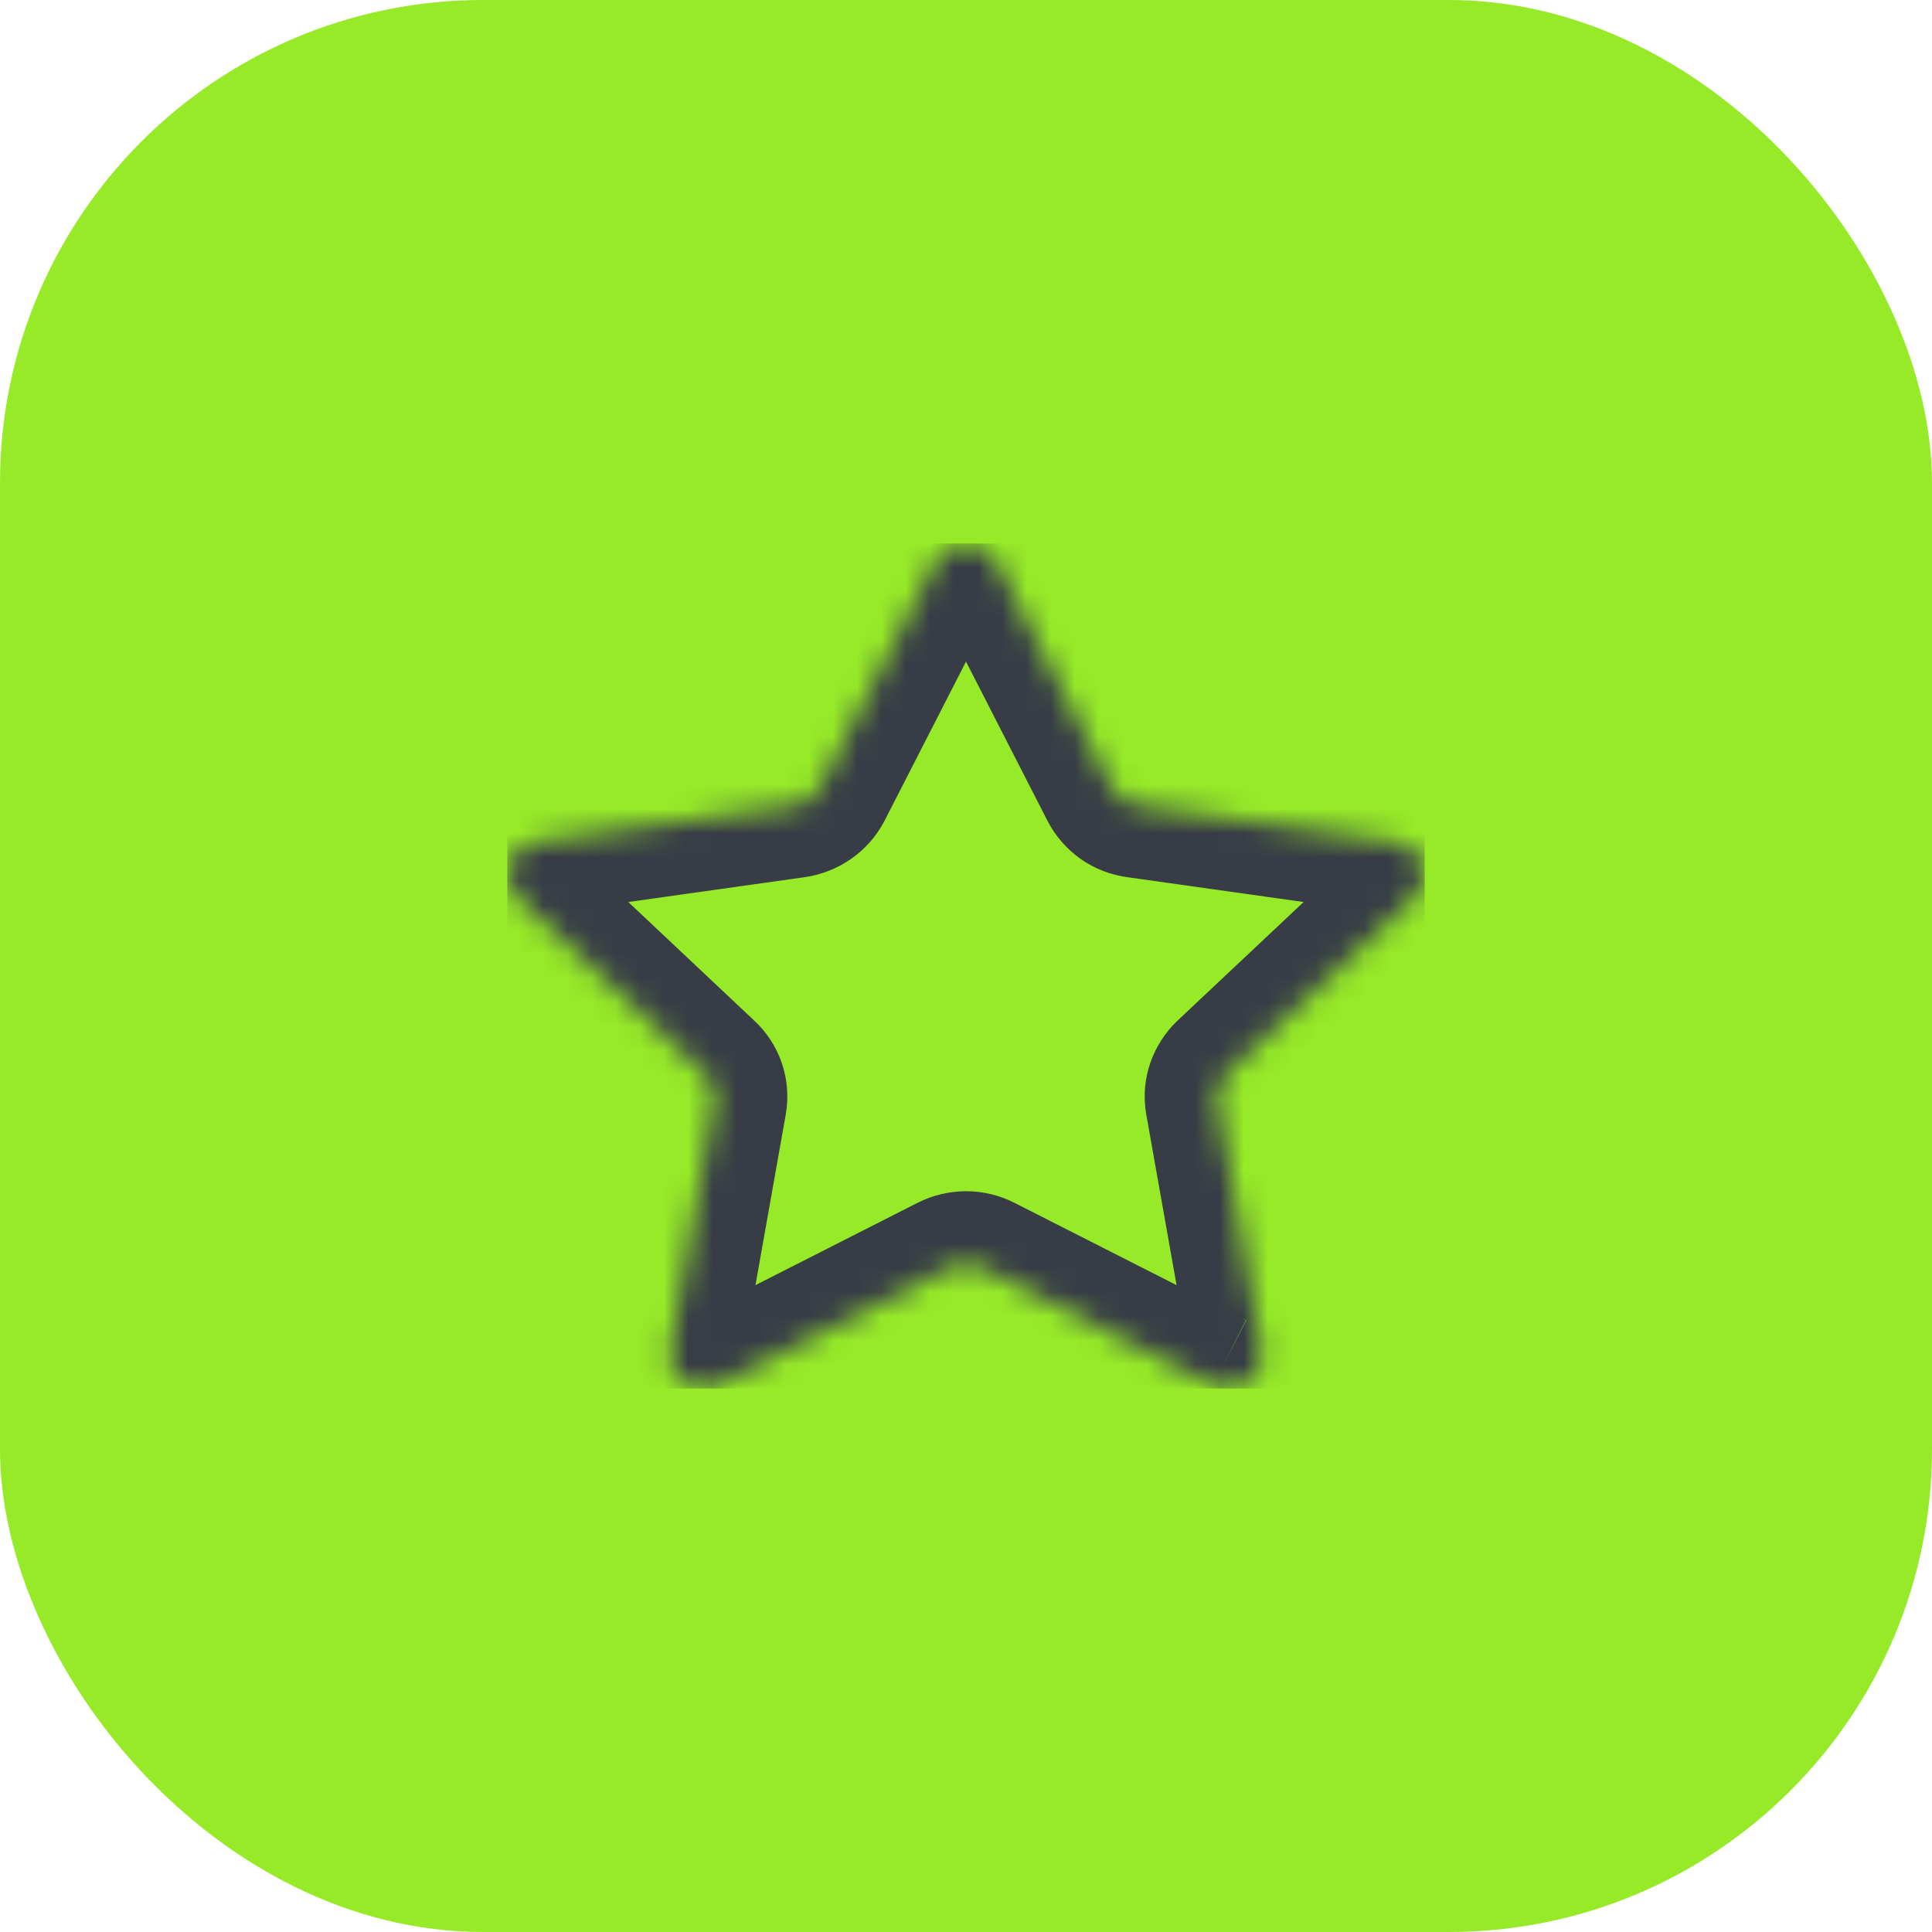
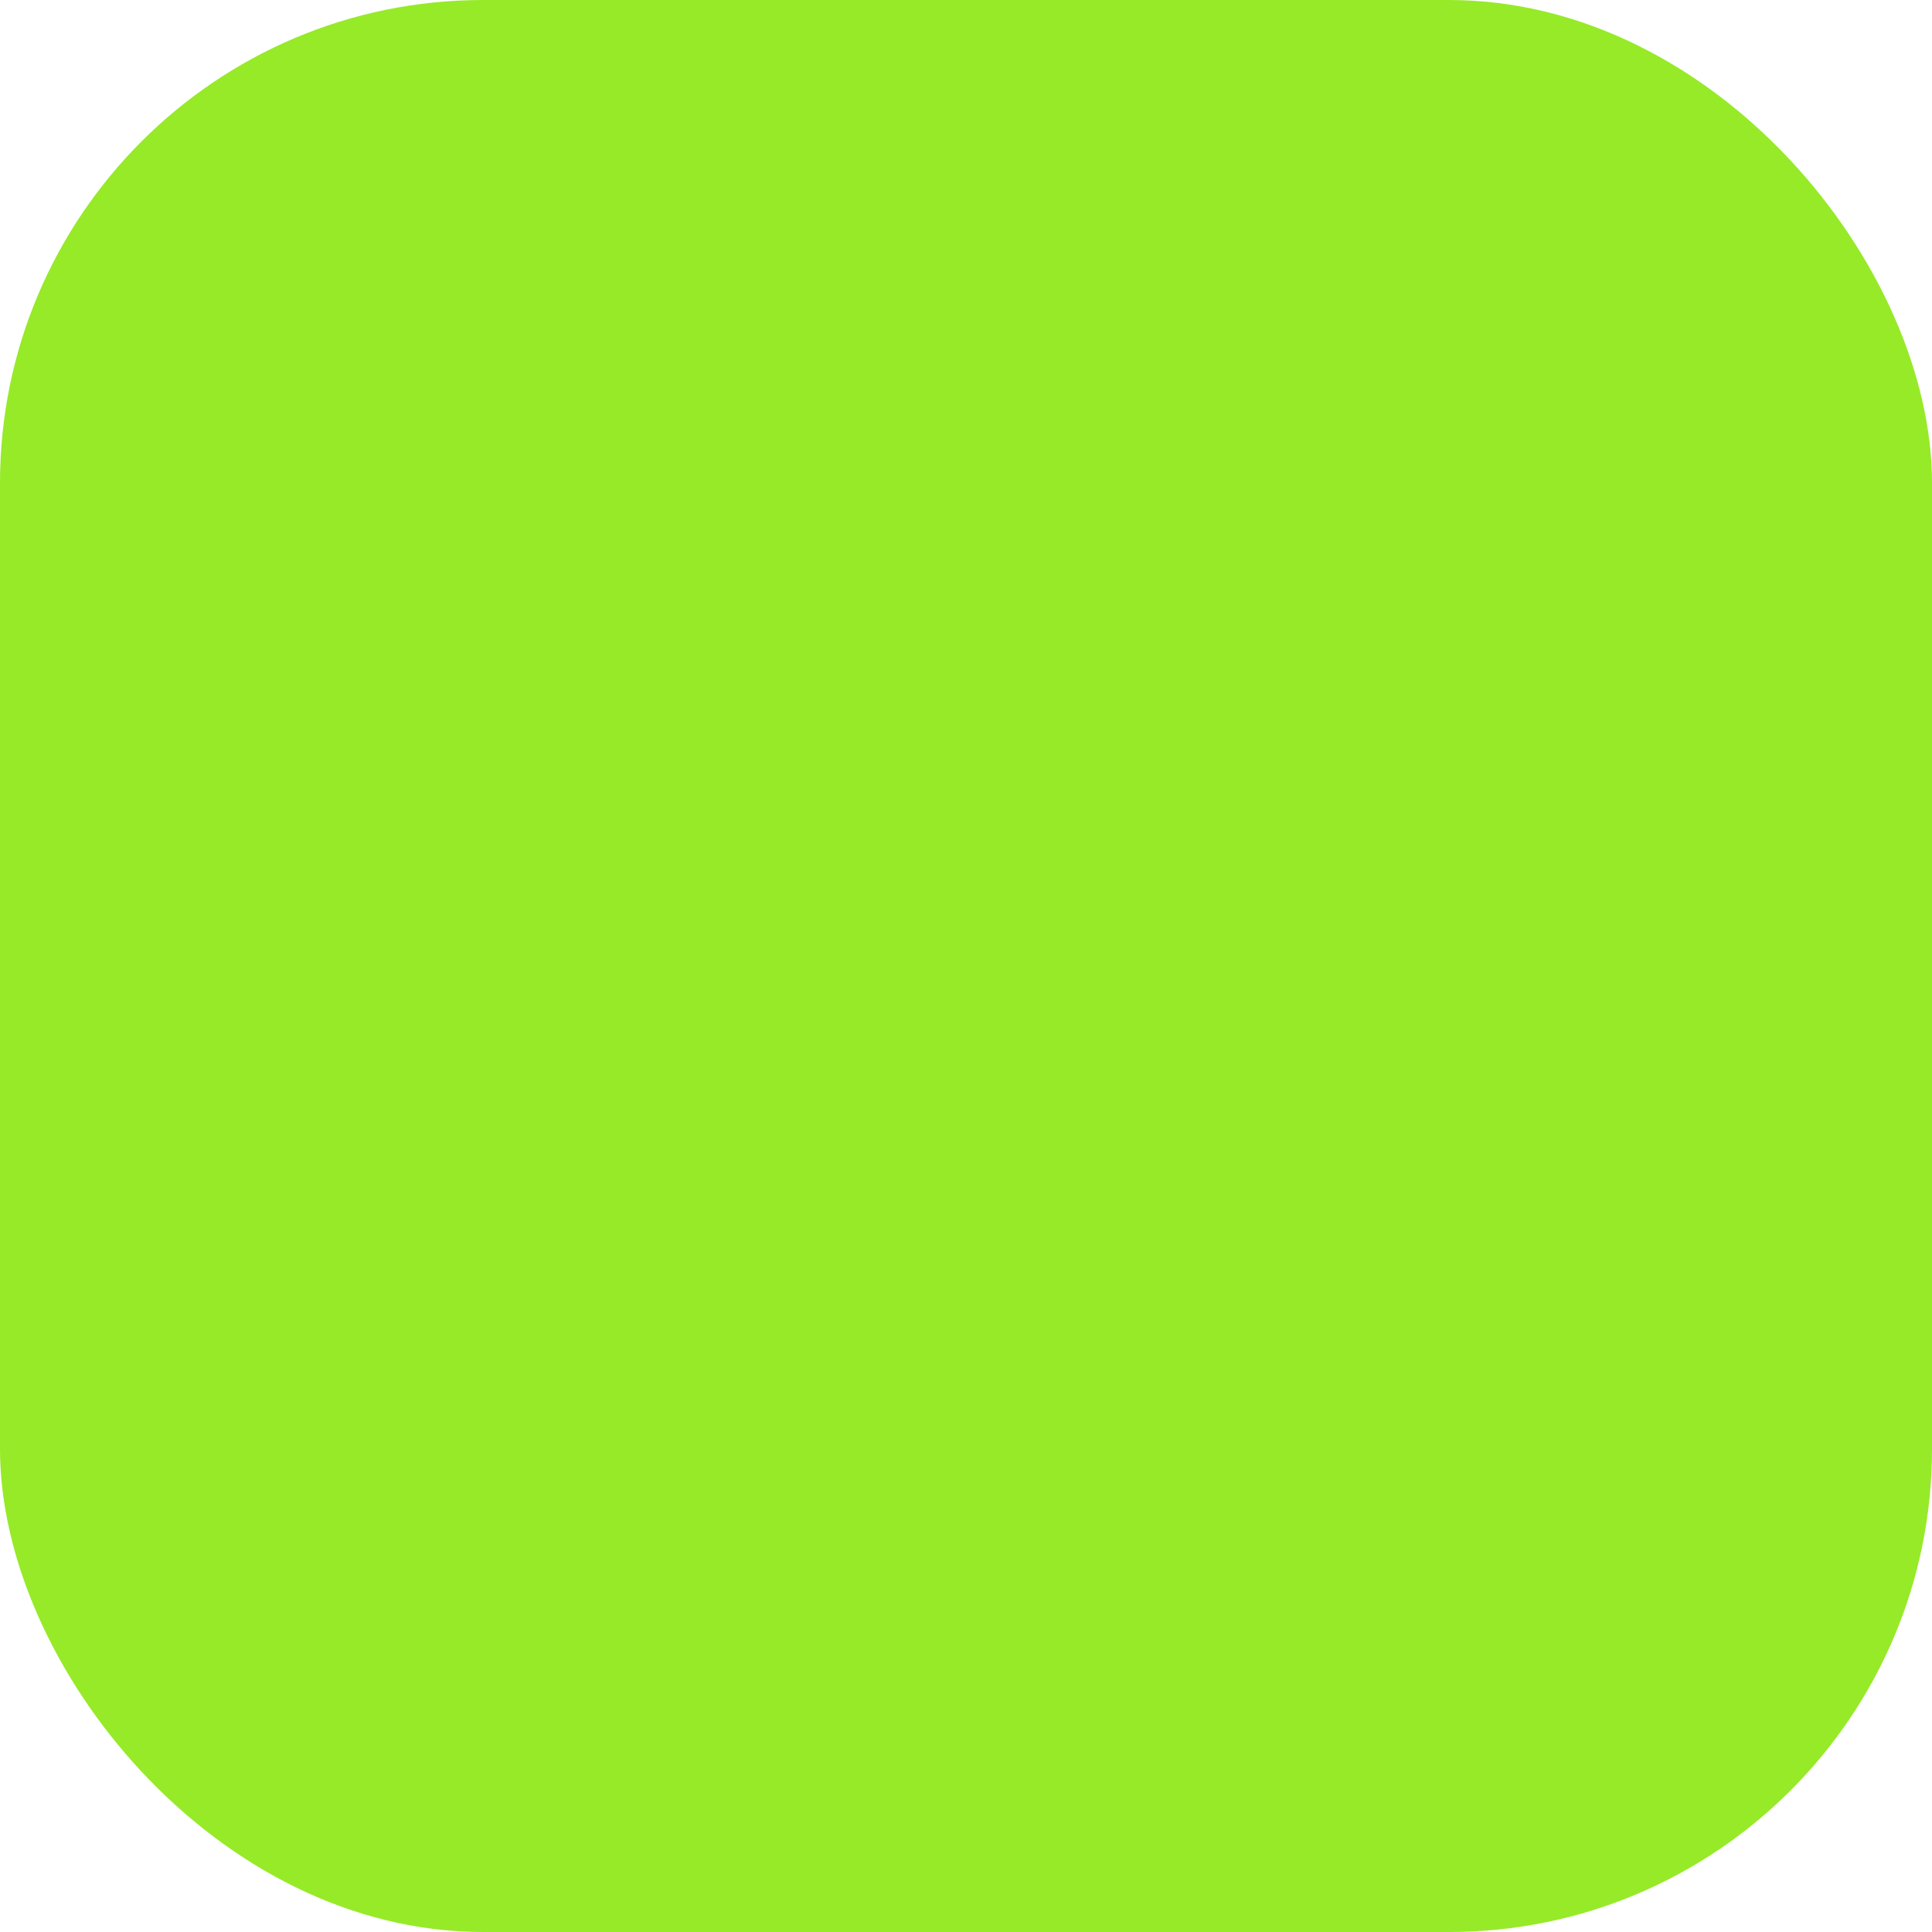
<svg xmlns="http://www.w3.org/2000/svg" width="80" height="80" viewBox="0 0 80 80" fill="none">
  <rect width="80" height="80" rx="20" fill="#96EA28" />
  <g clip-path="url(#clip0_96_8019)">
    <mask id="path-2-inside-1_96_8019" fill="white">
-       <path d="M50.232 57.348L40.649 52.483C40.246 52.274 39.764 52.274 39.351 52.483L29.768 57.348C28.745 57.87 27.556 57.026 27.753 55.935L29.581 45.634C29.66 45.198 29.512 44.752 29.178 44.449L21.423 37.145C20.597 36.367 21.049 35.011 22.189 34.859L32.903 33.351C33.355 33.285 33.749 33.01 33.955 32.621L38.752 23.249C39.263 22.253 40.737 22.253 41.248 23.249L46.045 32.621C46.251 33.019 46.635 33.294 47.097 33.351L57.811 34.859C58.951 35.02 59.403 36.367 58.577 37.145L50.822 44.439C50.498 44.752 50.34 45.188 50.419 45.625L52.247 55.925C52.444 57.026 51.245 57.861 50.232 57.339" />
+       <path d="M50.232 57.348L40.649 52.483C40.246 52.274 39.764 52.274 39.351 52.483L29.768 57.348C28.745 57.87 27.556 57.026 27.753 55.935L29.581 45.634C29.66 45.198 29.512 44.752 29.178 44.449L21.423 37.145L32.903 33.351C33.355 33.285 33.749 33.01 33.955 32.621L38.752 23.249C39.263 22.253 40.737 22.253 41.248 23.249L46.045 32.621C46.251 33.019 46.635 33.294 47.097 33.351L57.811 34.859C58.951 35.02 59.403 36.367 58.577 37.145L50.822 44.439C50.498 44.752 50.34 45.188 50.419 45.625L52.247 55.925C52.444 57.026 51.245 57.861 50.232 57.339" />
    </mask>
    <path d="M40.649 52.483L39.269 55.147L39.28 55.152L39.291 55.157L40.649 52.483ZM39.351 52.483L37.998 49.805L37.993 49.807L39.351 52.483ZM29.768 57.348L28.41 54.673L28.404 54.676L29.768 57.348ZM27.753 55.935L30.705 56.467L30.706 56.459L27.753 55.935ZM29.581 45.634L26.628 45.102L26.627 45.11L29.581 45.634ZM29.178 44.449L27.121 46.633L27.141 46.651L27.161 46.669L29.178 44.449ZM21.423 37.145L19.366 39.329L19.366 39.329L21.423 37.145ZM22.189 34.859L22.585 37.833L22.596 37.831L22.608 37.83L22.189 34.859ZM32.903 33.351L33.321 36.322L33.33 36.321L33.339 36.319L32.903 33.351ZM33.955 32.621L36.605 34.027L36.615 34.007L36.626 33.988L33.955 32.621ZM38.752 23.249L36.083 21.88L36.081 21.883L38.752 23.249ZM41.248 23.249L43.919 21.883L43.917 21.88L41.248 23.249ZM46.045 32.621L43.374 33.988L43.378 33.994L43.381 34.001L46.045 32.621ZM47.097 33.351L47.515 30.38L47.489 30.377L47.464 30.373L47.097 33.351ZM57.811 34.859L58.231 31.889L58.229 31.888L57.811 34.859ZM58.577 37.145L60.633 39.33L60.634 39.329L58.577 37.145ZM50.822 44.439L48.767 42.254L48.753 42.267L48.739 42.28L50.822 44.439ZM50.419 45.625L53.373 45.1L53.371 45.093L50.419 45.625ZM52.247 55.925L49.293 56.45L49.294 56.453L52.247 55.925ZM50.232 57.348L51.59 54.673L42.007 49.807L40.649 52.483L39.291 55.157L48.874 60.023L50.232 57.348ZM40.649 52.483L42.028 49.818C40.75 49.157 39.251 49.172 37.998 49.805L39.351 52.483L40.705 55.16C40.277 55.376 39.742 55.391 39.269 55.147L40.649 52.483ZM39.351 52.483L37.993 49.807L28.41 54.673L29.768 57.348L31.126 60.023L40.709 55.157L39.351 52.483ZM29.768 57.348L28.404 54.676C28.963 54.391 29.596 54.488 30.031 54.794C30.468 55.102 30.838 55.731 30.705 56.467L27.753 55.935L24.8 55.403C24.124 59.155 28.1 61.568 31.131 60.02L29.768 57.348ZM27.753 55.935L30.706 56.459L32.535 46.158L29.581 45.634L26.627 45.11L24.799 55.411L27.753 55.935ZM29.581 45.634L32.533 46.166C32.794 44.722 32.302 43.233 31.195 42.228L29.178 44.449L27.161 46.669C26.723 46.271 26.526 45.673 26.628 45.102L29.581 45.634ZM29.178 44.449L31.235 42.265L23.479 34.961L21.423 37.145L19.366 39.329L27.121 46.633L29.178 44.449ZM21.423 37.145L23.48 34.961C24.57 35.988 23.845 37.665 22.585 37.833L22.189 34.859L21.794 31.885C18.253 32.357 16.624 36.746 19.366 39.329L21.423 37.145ZM22.189 34.859L22.608 37.83L33.321 36.322L32.903 33.351L32.485 30.38L21.771 31.888L22.189 34.859ZM32.903 33.351L33.339 36.319C34.707 36.118 35.938 35.284 36.605 34.027L33.955 32.621L31.305 31.214C31.56 30.735 32.004 30.451 32.467 30.383L32.903 33.351ZM33.955 32.621L36.626 33.988L41.422 24.616L38.752 23.249L36.081 21.883L31.285 31.254L33.955 32.621ZM38.752 23.249L41.421 24.619C41.101 25.243 40.486 25.502 40 25.502C39.514 25.502 38.899 25.243 38.579 24.619L41.248 23.249L43.917 21.88C42.291 18.71 37.709 18.71 36.083 21.88L38.752 23.249ZM41.248 23.249L38.578 24.616L43.374 33.988L46.045 32.621L48.715 31.254L43.919 21.883L41.248 23.249ZM46.045 32.621L43.381 34.001C44.036 35.264 45.27 36.149 46.73 36.328L47.097 33.351L47.464 30.373C47.999 30.439 48.467 30.774 48.709 31.241L46.045 32.621ZM47.097 33.351L46.679 36.322L57.392 37.83L57.811 34.859L58.229 31.888L47.515 30.38L47.097 33.351ZM57.811 34.859L57.391 37.83C56.188 37.66 55.407 36.011 56.52 34.961L58.577 37.145L60.634 39.329C63.399 36.724 61.713 32.381 58.231 31.889L57.811 34.859ZM58.577 37.145L56.522 34.96L48.767 42.254L50.822 44.439L52.877 46.624L60.633 39.33L58.577 37.145ZM50.822 44.439L48.739 42.28C47.761 43.224 47.194 44.647 47.467 46.157L50.419 45.625L53.371 45.093C53.486 45.73 53.235 46.28 52.905 46.598L50.822 44.439ZM50.419 45.625L47.465 46.149L49.293 56.45L52.247 55.925L55.201 55.401L53.373 45.1L50.419 45.625ZM52.247 55.925L49.294 56.453C49.163 55.721 49.532 55.091 49.974 54.782C50.406 54.48 51.04 54.38 51.606 54.672L50.232 57.339L48.858 60.006C51.873 61.559 55.874 59.17 55.2 55.398L52.247 55.925Z" fill="#373C46" mask="url(#path-2-inside-1_96_8019)" />
  </g>
  <defs>
    <clipPath id="clip0_96_8019">
-       <rect width="38" height="35" fill="white" transform="translate(21 22.5)" />
-     </clipPath>
+       </clipPath>
  </defs>
</svg>